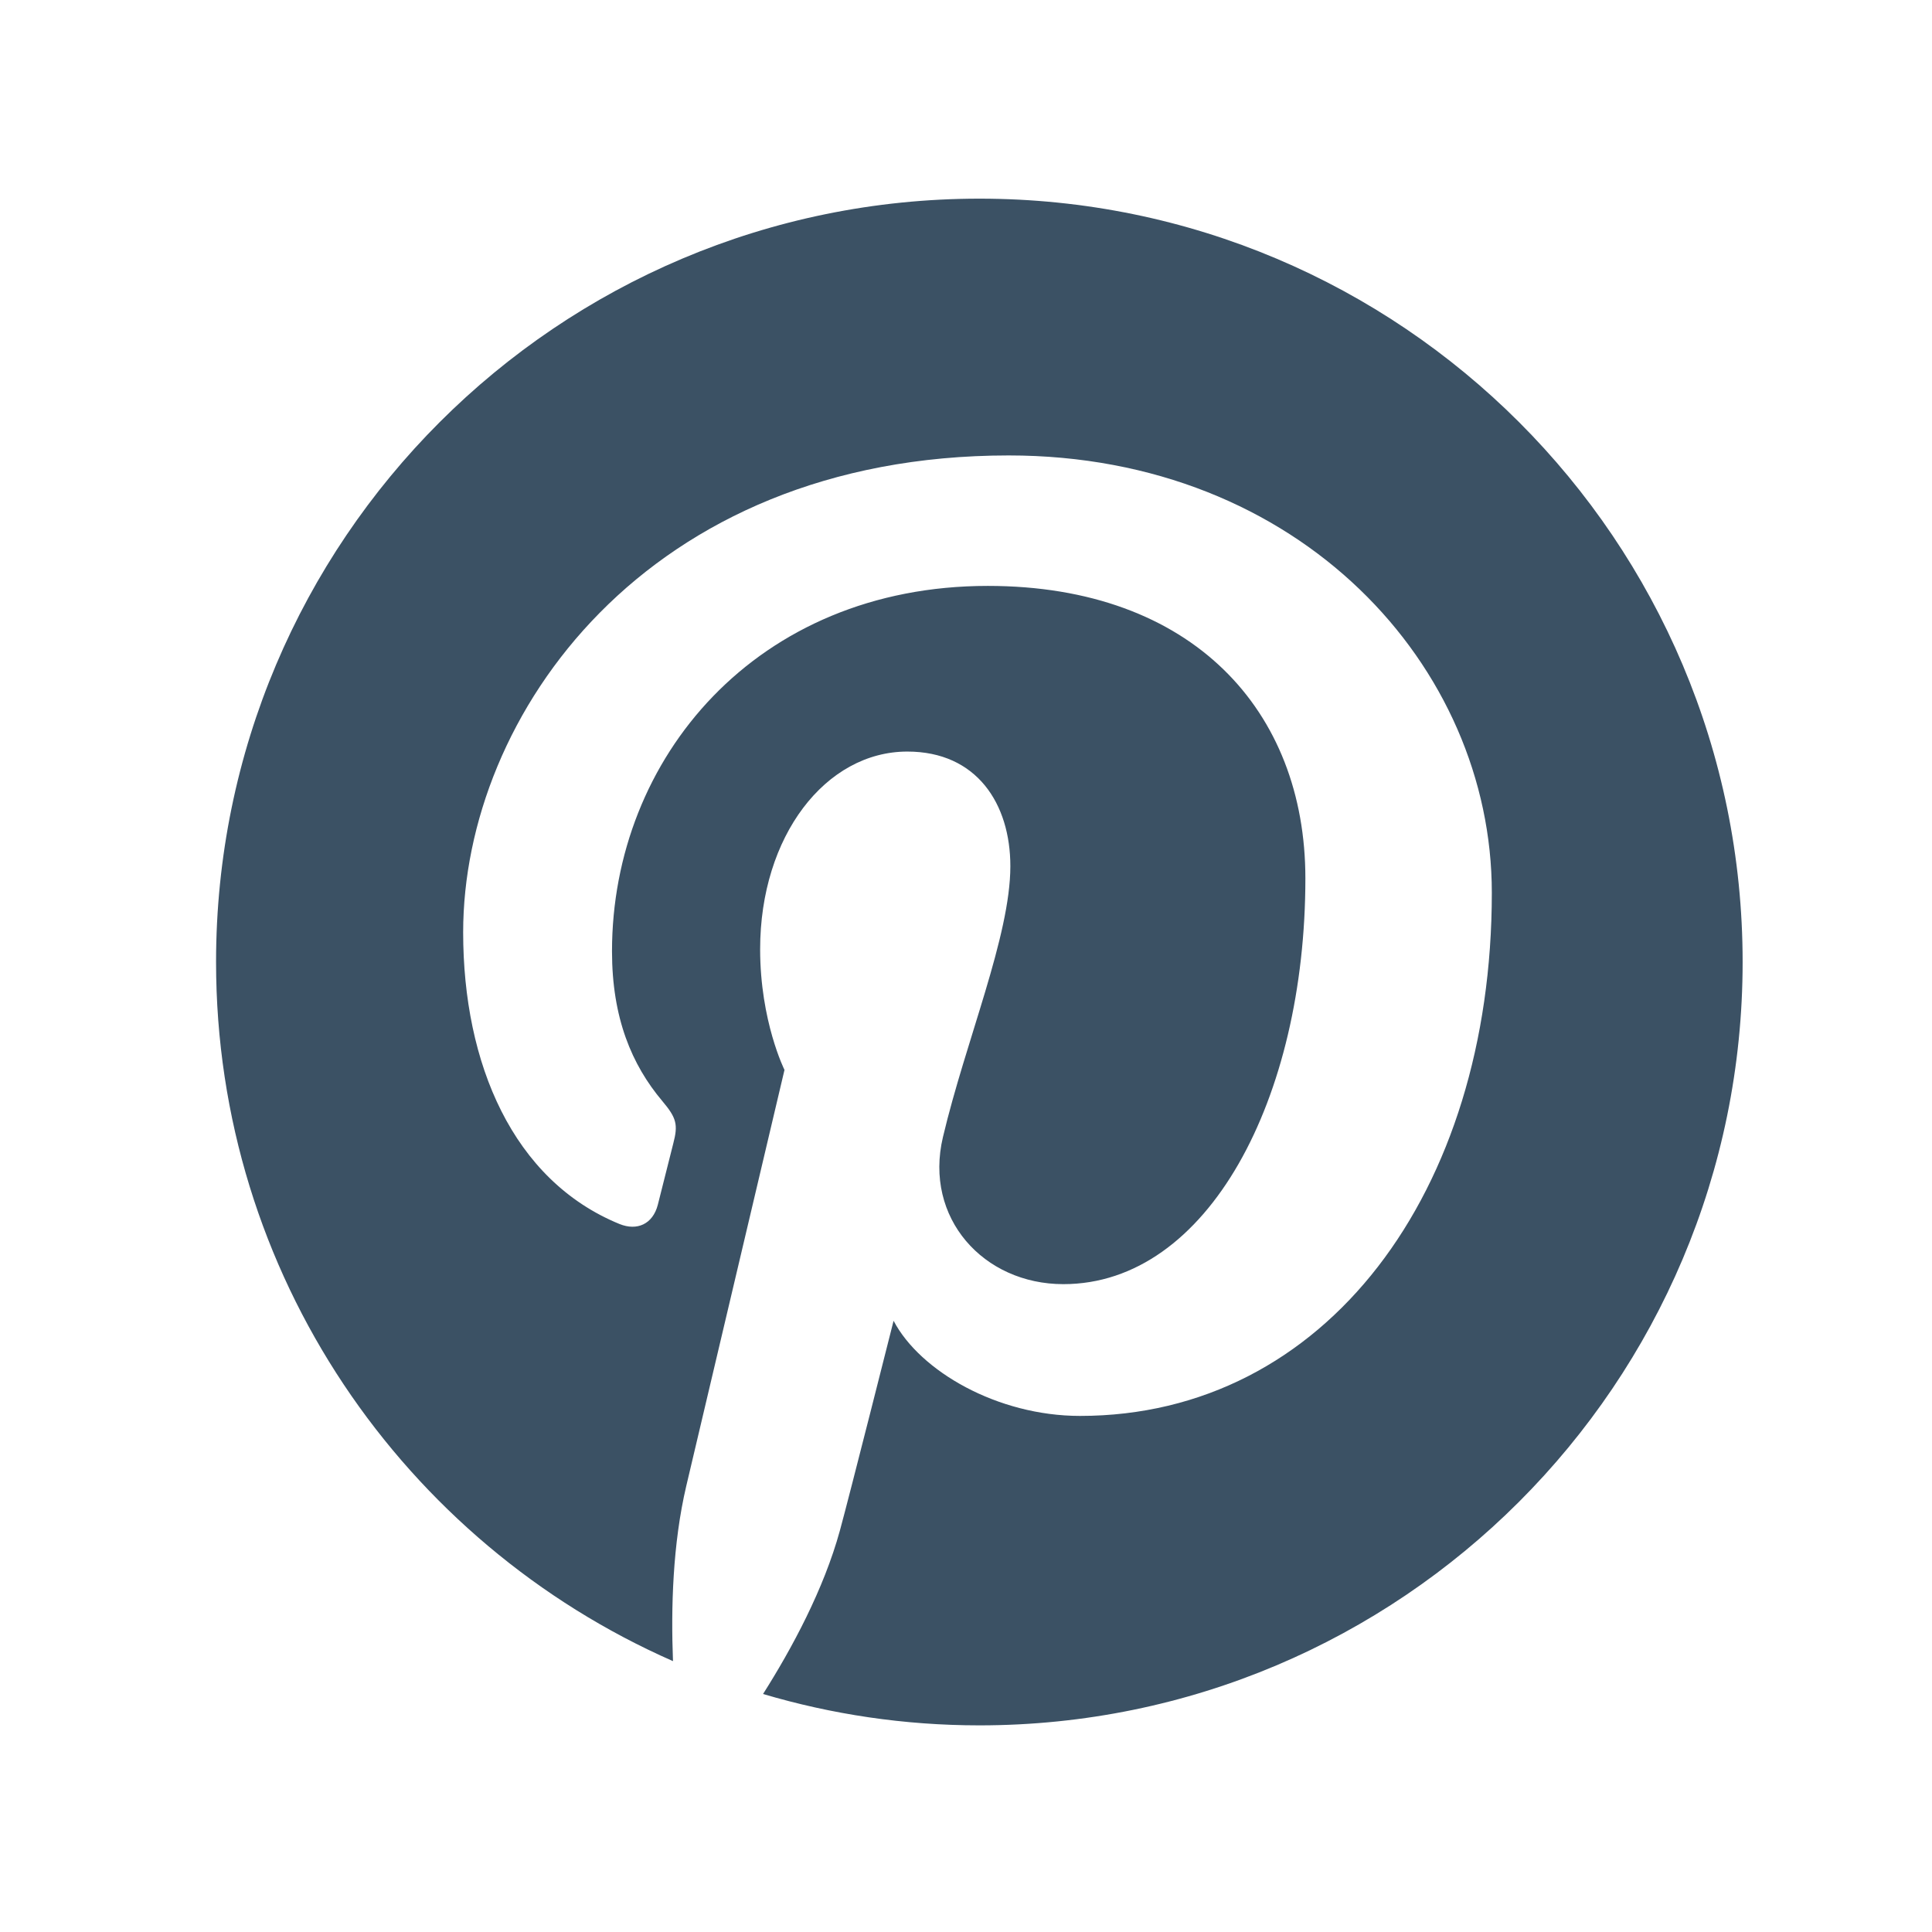
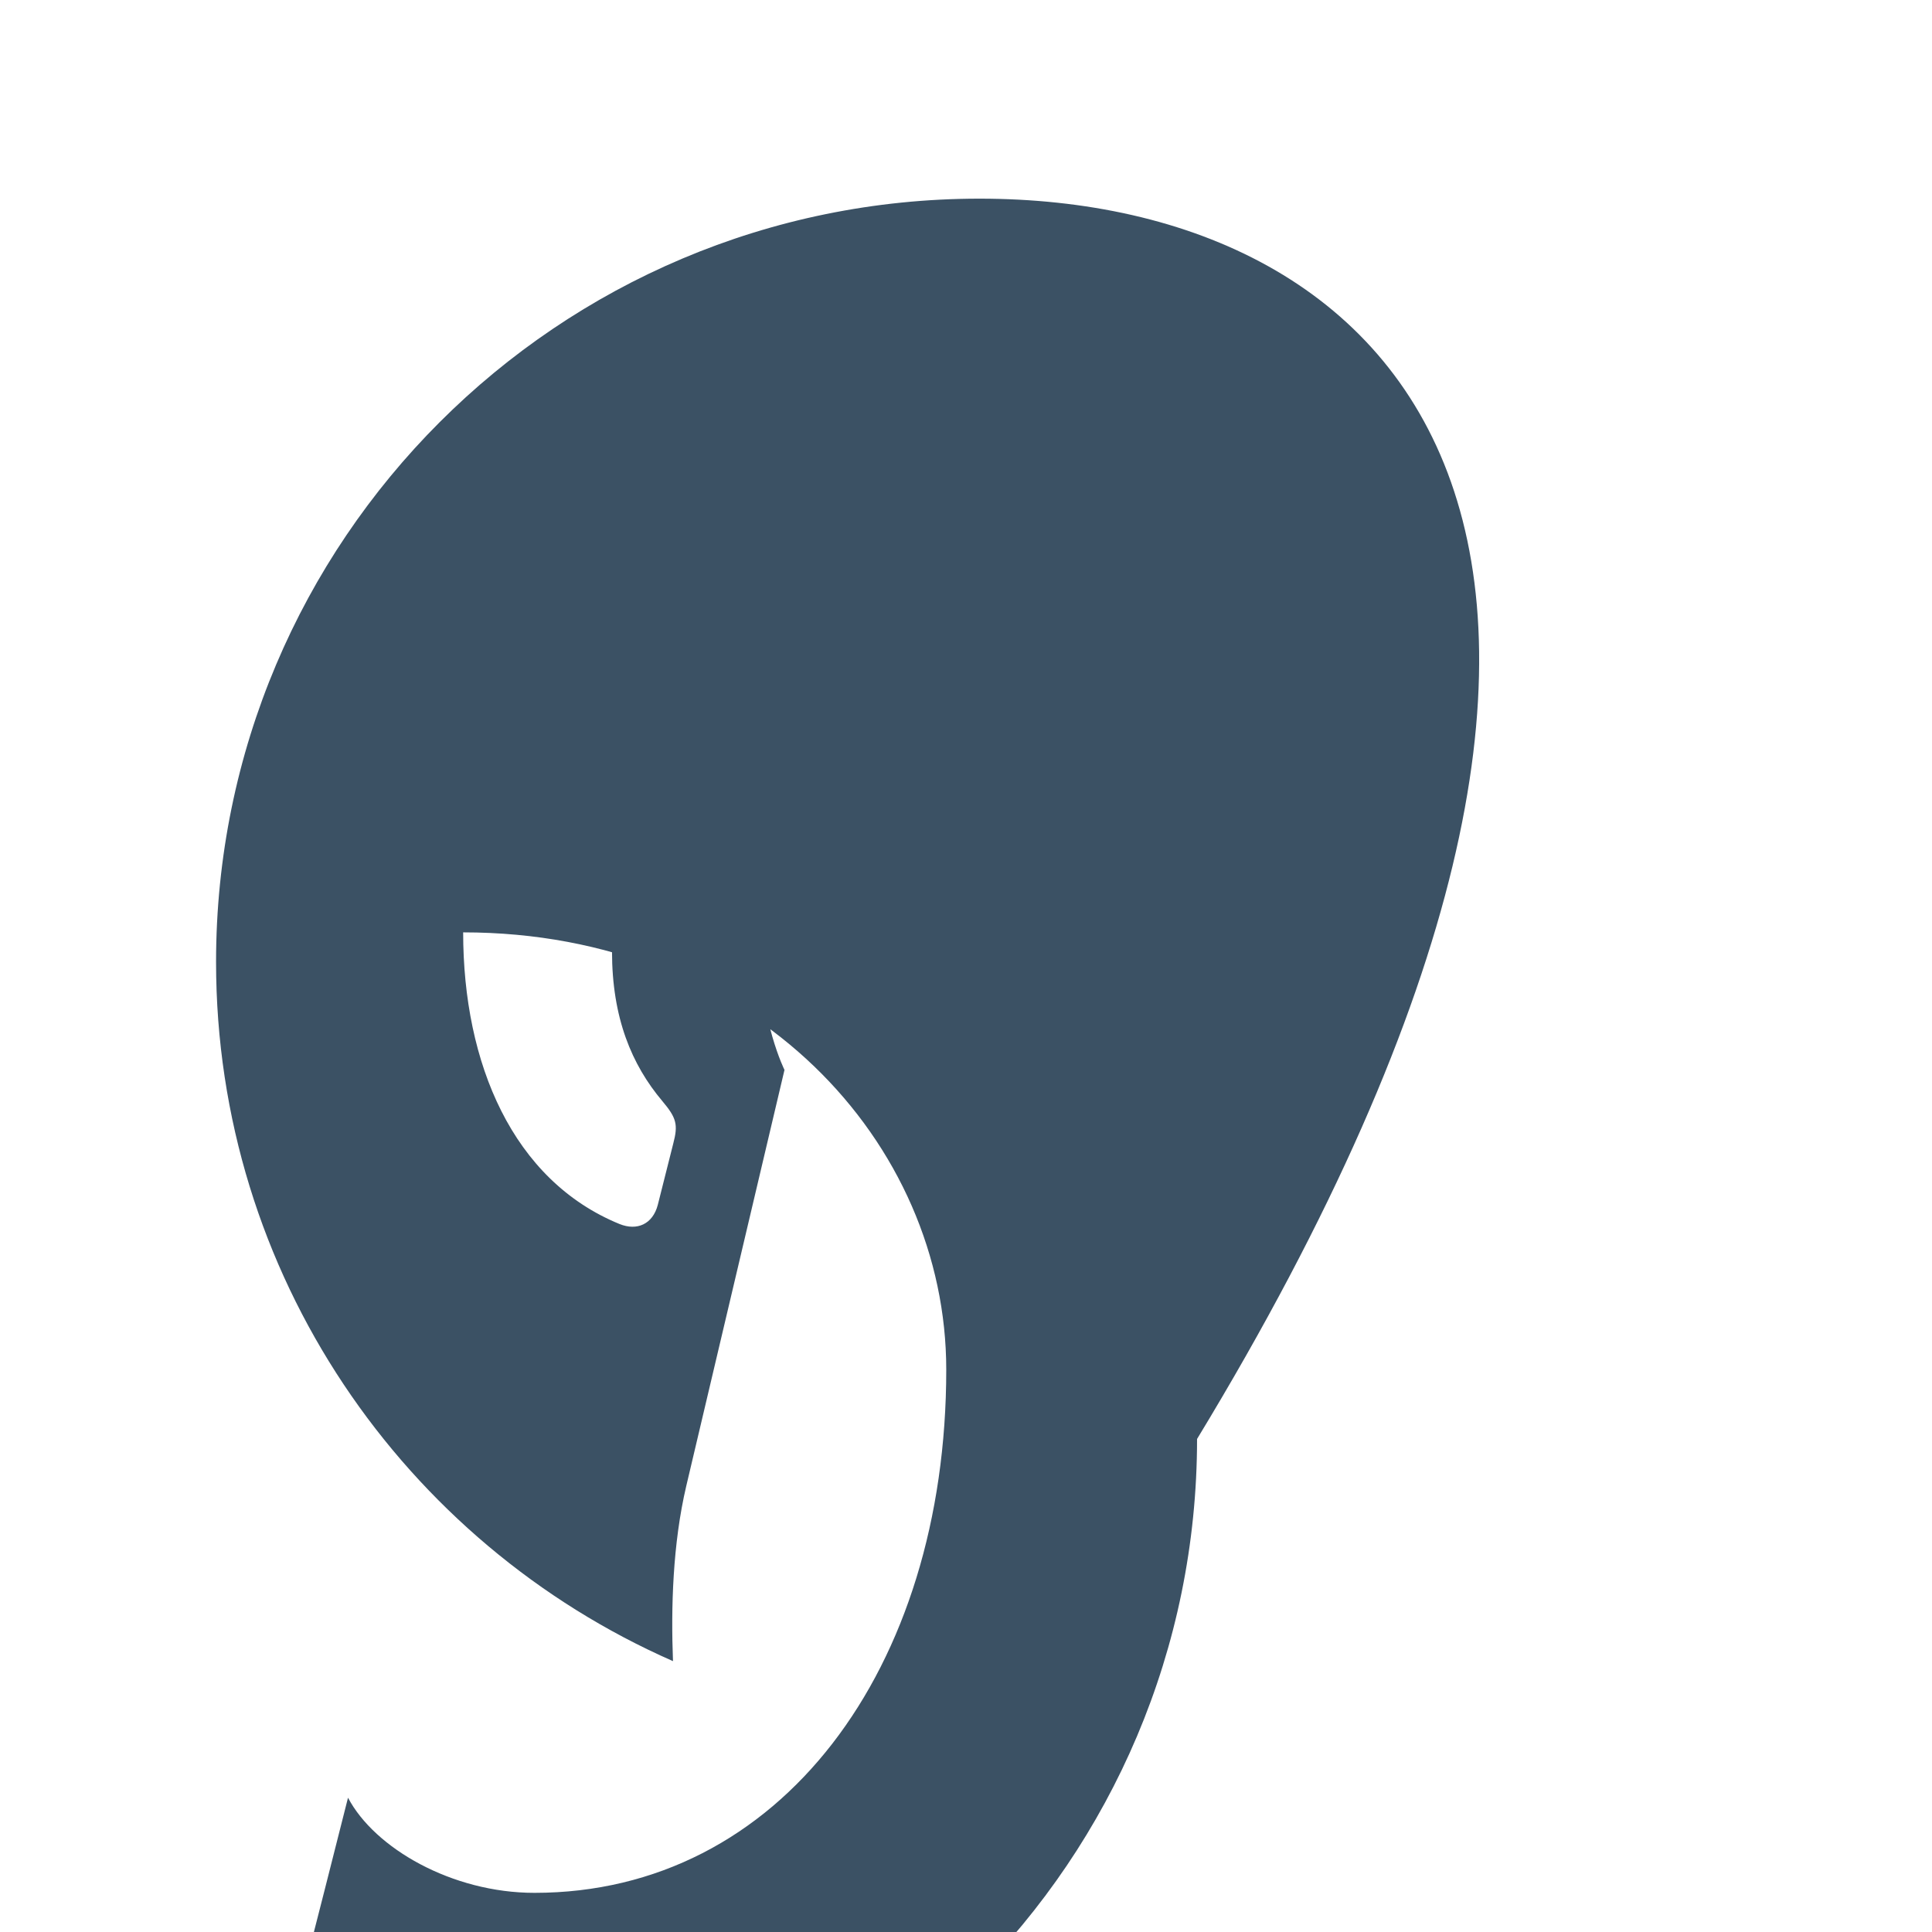
<svg xmlns="http://www.w3.org/2000/svg" version="1.1" id="Layer_1" x="0px" y="0px" width="29.75px" height="29.75px" viewBox="0 0 29.75 29.75" enable-background="new 0 0 29.75 29.75" xml:space="preserve">
-   <path fill="#3B5164" d="M15.082,3.059C8.59,3.059,3.327,8.32,3.327,14.813c0,4.813,2.896,8.947,7.036,10.766  c-0.032-0.82-0.005-1.806,0.205-2.699c0.226-0.953,1.512-6.405,1.512-6.405s-0.375-0.75-0.375-1.858c0-1.744,1.01-3.044,2.267-3.044  c1.069,0,1.586,0.804,1.586,1.765c0,1.076-0.686,2.684-1.038,4.171c-0.296,1.247,0.625,2.265,1.854,2.265  c2.228,0,3.727-2.86,3.727-6.249c0-2.576-1.735-4.503-4.89-4.503c-3.565,0-5.787,2.657-5.787,5.627c0,1.024,0.303,1.746,0.775,2.306  c0.217,0.258,0.246,0.36,0.168,0.655c-0.055,0.215-0.185,0.737-0.238,0.944c-0.078,0.297-0.32,0.403-0.589,0.294  c-1.643-0.672-2.408-2.47-2.408-4.491c0-3.338,2.815-7.344,8.401-7.344c4.486,0,7.439,3.249,7.439,6.734  c0,4.612-2.562,8.056-6.341,8.056c-1.269,0-2.462-0.687-2.871-1.465c0,0-0.683,2.707-0.827,3.231  c-0.248,0.904-0.737,1.812-1.183,2.516c1.056,0.313,2.173,0.483,3.331,0.483c6.49,0,11.753-5.263,11.753-11.754  C26.835,8.32,21.572,3.059,15.082,3.059" />
+   <path fill="#3B5164" d="M15.082,3.059C8.59,3.059,3.327,8.32,3.327,14.813c0,4.813,2.896,8.947,7.036,10.766  c-0.032-0.82-0.005-1.806,0.205-2.699c0.226-0.953,1.512-6.405,1.512-6.405s-0.375-0.75-0.375-1.858c0-1.744,1.01-3.044,2.267-3.044  c1.069,0,1.586,0.804,1.586,1.765c0,1.076-0.686,2.684-1.038,4.171c-0.296,1.247,0.625,2.265,1.854,2.265  c2.228,0,3.727-2.86,3.727-6.249c0-2.576-1.735-4.503-4.89-4.503c-3.565,0-5.787,2.657-5.787,5.627c0,1.024,0.303,1.746,0.775,2.306  c0.217,0.258,0.246,0.36,0.168,0.655c-0.055,0.215-0.185,0.737-0.238,0.944c-0.078,0.297-0.32,0.403-0.589,0.294  c-1.643-0.672-2.408-2.47-2.408-4.491c4.486,0,7.439,3.249,7.439,6.734  c0,4.612-2.562,8.056-6.341,8.056c-1.269,0-2.462-0.687-2.871-1.465c0,0-0.683,2.707-0.827,3.231  c-0.248,0.904-0.737,1.812-1.183,2.516c1.056,0.313,2.173,0.483,3.331,0.483c6.49,0,11.753-5.263,11.753-11.754  C26.835,8.32,21.572,3.059,15.082,3.059" />
</svg>